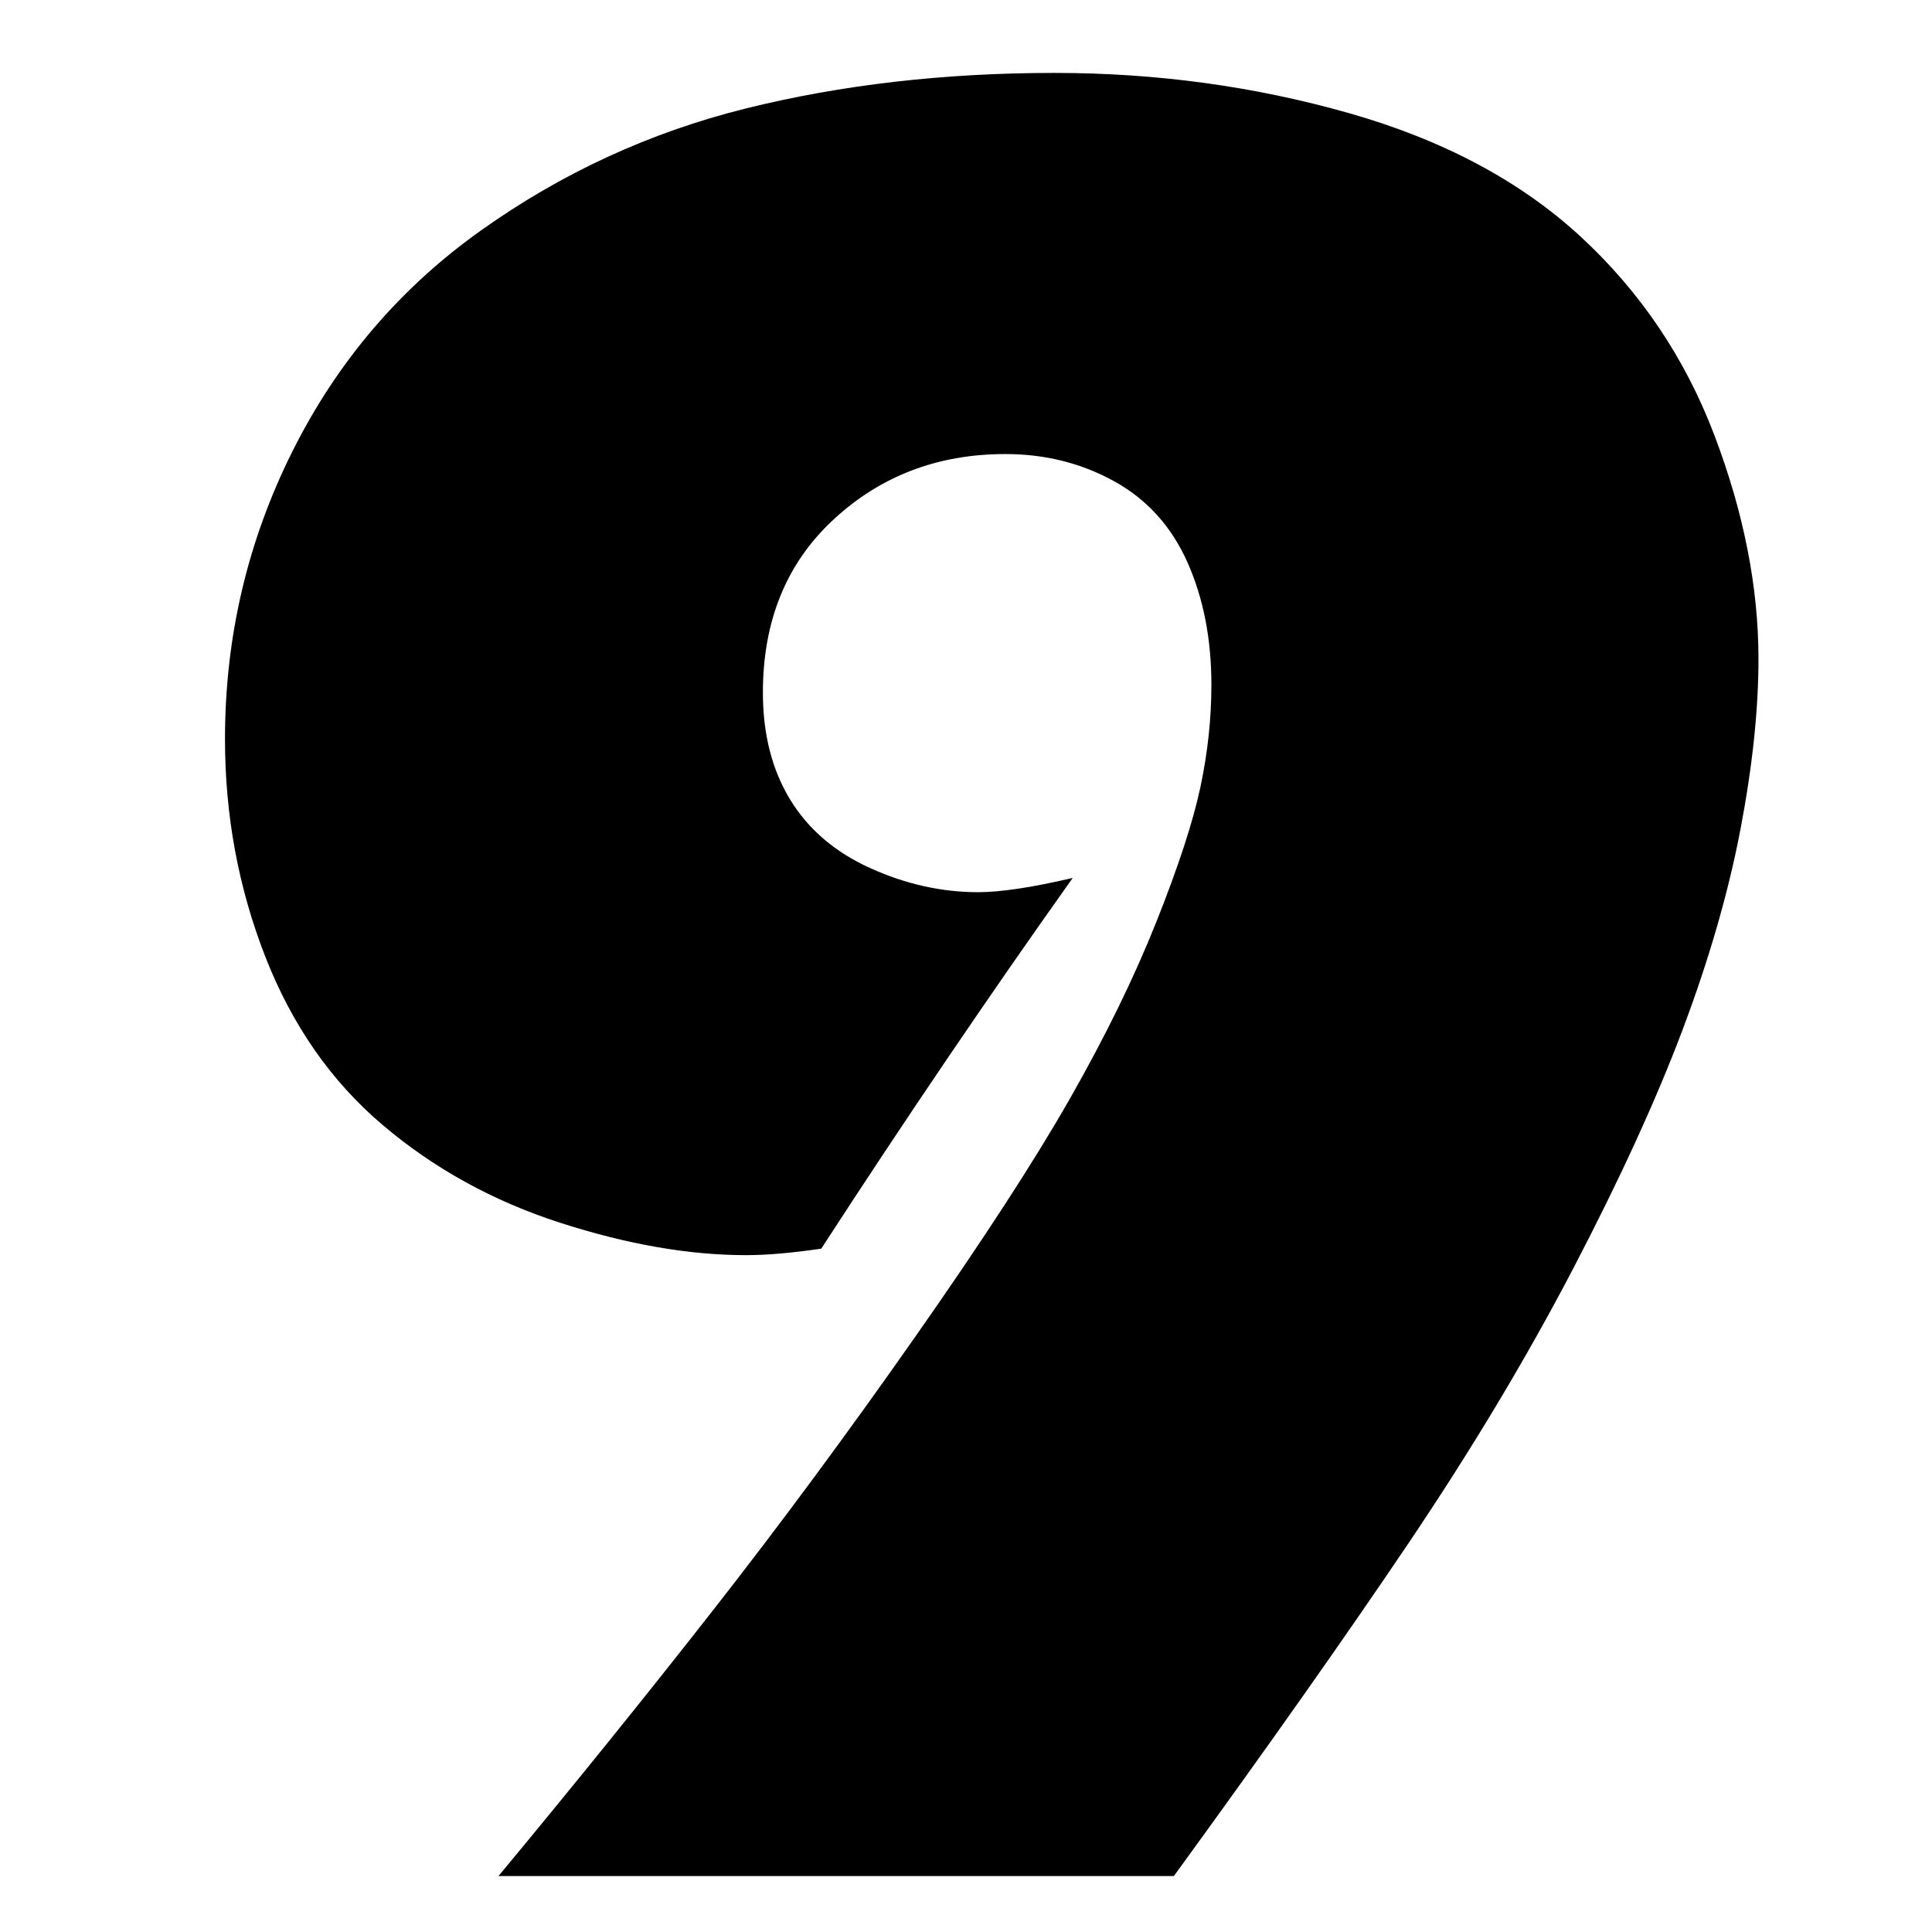
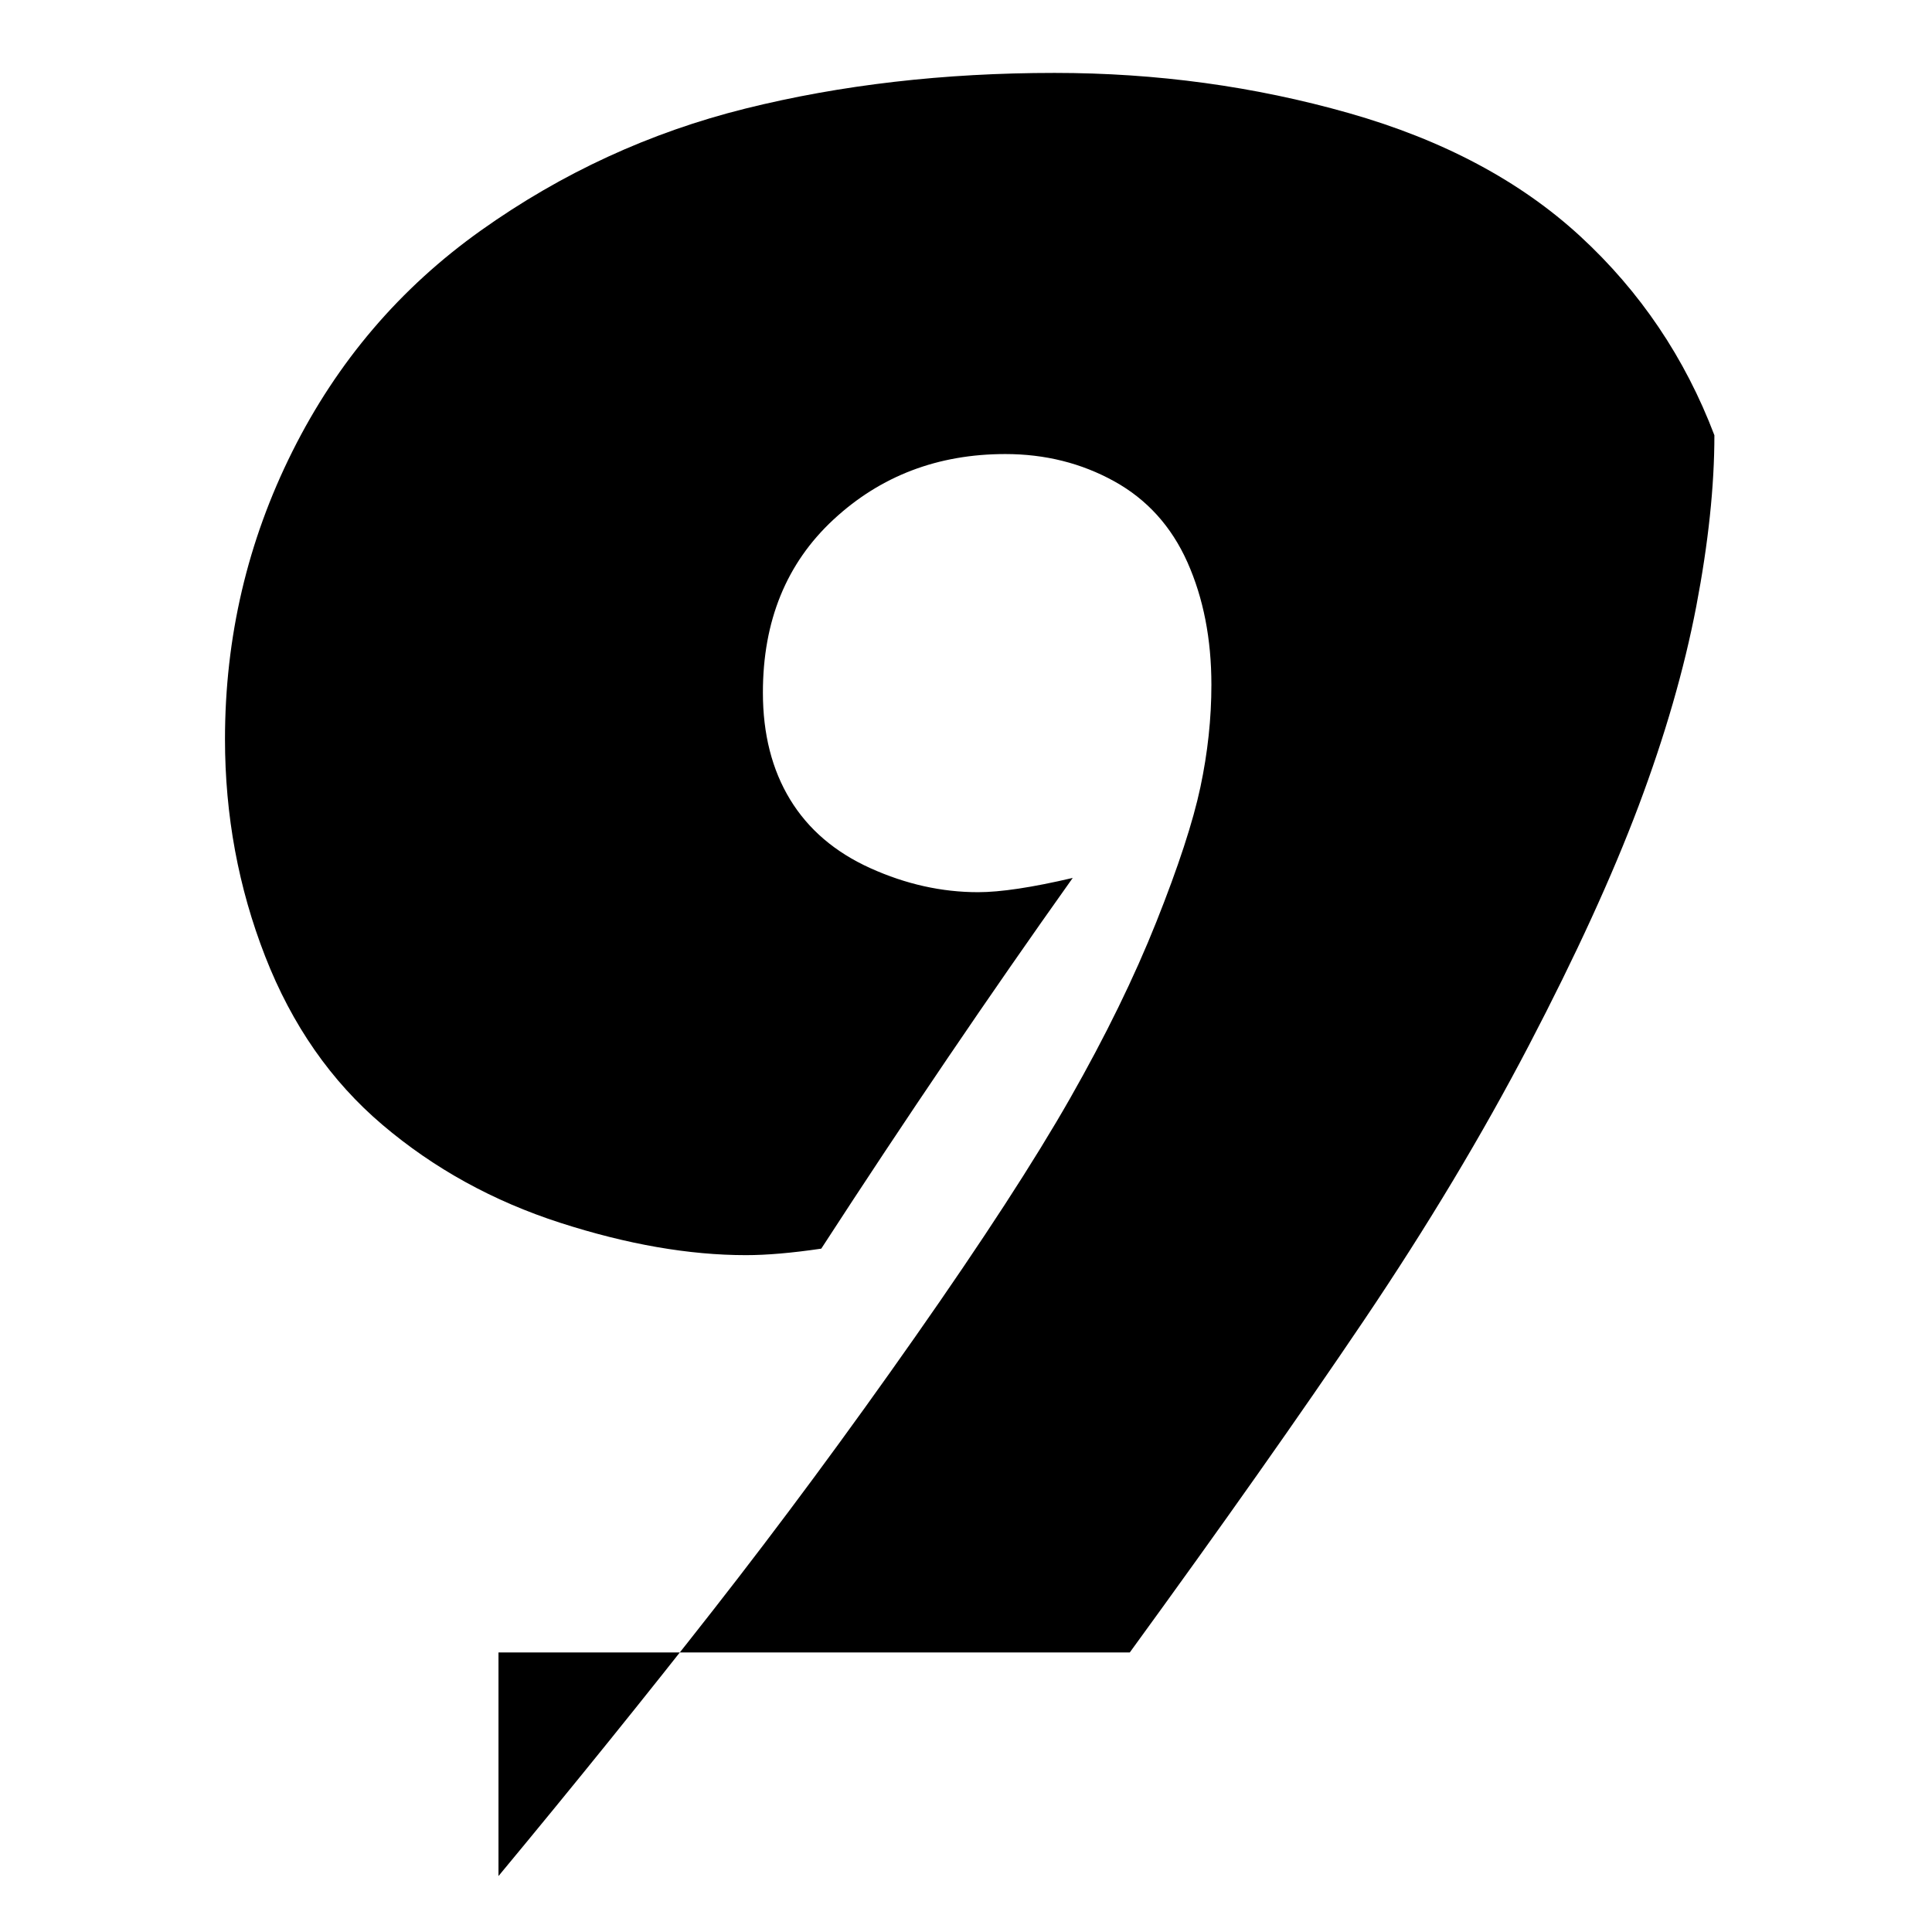
<svg xmlns="http://www.w3.org/2000/svg" version="1.1" id="Ebene_1" x="0px" y="0px" width="150px" height="150px" viewBox="0 0 150 150" enable-background="new 0 0 150 150" xml:space="preserve">
-   <path d="M38.702,145.656c5.902-7.111,11.455-13.989,16.655-20.633c5.199-6.643,10.433-13.719,15.7-21.234  c5.267-7.514,9.275-13.688,12.026-18.518c2.751-4.832,4.981-9.395,6.692-13.688c1.711-4.293,2.852-7.782,3.423-10.466  c0.569-2.684,0.854-5.334,0.854-7.951c0-3.556-0.62-6.726-1.86-9.511c-1.242-2.783-3.137-4.881-5.688-6.29  c-2.55-1.409-5.366-2.113-8.453-2.113c-5.233,0-9.679,1.695-13.335,5.082c-3.658,3.389-5.485,7.867-5.485,13.436  c0,3.221,0.704,5.988,2.113,8.304c1.409,2.314,3.488,4.093,6.24,5.334c2.75,1.242,5.535,1.861,8.354,1.861  c1.744,0,4.19-0.368,7.348-1.107c-6.441,9.059-12.95,18.652-19.524,28.783c-2.282,0.336-4.228,0.504-5.838,0.504  c-4.428,0-9.243-0.838-14.441-2.516c-5.2-1.679-9.797-4.211-13.788-7.601c-3.992-3.39-7.029-7.75-9.108-13.084  c-2.08-5.334-3.119-10.952-3.119-16.857c0-7.916,1.743-15.363,5.233-22.342c3.487-6.979,8.368-12.696,14.643-17.159  c6.273-4.462,13.116-7.614,20.531-9.461c7.413-1.844,15.414-2.768,24.003-2.768c7.916,0,15.531,1.041,22.846,3.12  c7.313,2.08,13.301,5.268,17.965,9.562c4.662,4.295,8.135,9.445,10.416,15.449c2.279,6.005,3.422,11.792,3.422,17.36  c0,3.96-0.471,8.388-1.407,13.284c-0.94,4.898-2.435,10.064-4.479,15.5c-2.049,5.436-4.883,11.625-8.506,18.567  s-7.9,14.074-12.831,21.388c-4.932,7.313-10.987,15.899-18.165,25.764H38.702V145.656z" />
+   <path d="M38.702,145.656c5.902-7.111,11.455-13.989,16.655-20.633c5.199-6.643,10.433-13.719,15.7-21.234  c5.267-7.514,9.275-13.688,12.026-18.518c2.751-4.832,4.981-9.395,6.692-13.688c1.711-4.293,2.852-7.782,3.423-10.466  c0.569-2.684,0.854-5.334,0.854-7.951c0-3.556-0.62-6.726-1.86-9.511c-1.242-2.783-3.137-4.881-5.688-6.29  c-2.55-1.409-5.366-2.113-8.453-2.113c-5.233,0-9.679,1.695-13.335,5.082c-3.658,3.389-5.485,7.867-5.485,13.436  c0,3.221,0.704,5.988,2.113,8.304c1.409,2.314,3.488,4.093,6.24,5.334c2.75,1.242,5.535,1.861,8.354,1.861  c1.744,0,4.19-0.368,7.348-1.107c-6.441,9.059-12.95,18.652-19.524,28.783c-2.282,0.336-4.228,0.504-5.838,0.504  c-4.428,0-9.243-0.838-14.441-2.516c-5.2-1.679-9.797-4.211-13.788-7.601c-3.992-3.39-7.029-7.75-9.108-13.084  c-2.08-5.334-3.119-10.952-3.119-16.857c0-7.916,1.743-15.363,5.233-22.342c3.487-6.979,8.368-12.696,14.643-17.159  c6.273-4.462,13.116-7.614,20.531-9.461c7.413-1.844,15.414-2.768,24.003-2.768c7.916,0,15.531,1.041,22.846,3.12  c7.313,2.08,13.301,5.268,17.965,9.562c4.662,4.295,8.135,9.445,10.416,15.449c0,3.96-0.471,8.388-1.407,13.284c-0.94,4.898-2.435,10.064-4.479,15.5c-2.049,5.436-4.883,11.625-8.506,18.567  s-7.9,14.074-12.831,21.388c-4.932,7.313-10.987,15.899-18.165,25.764H38.702V145.656z" />
</svg>